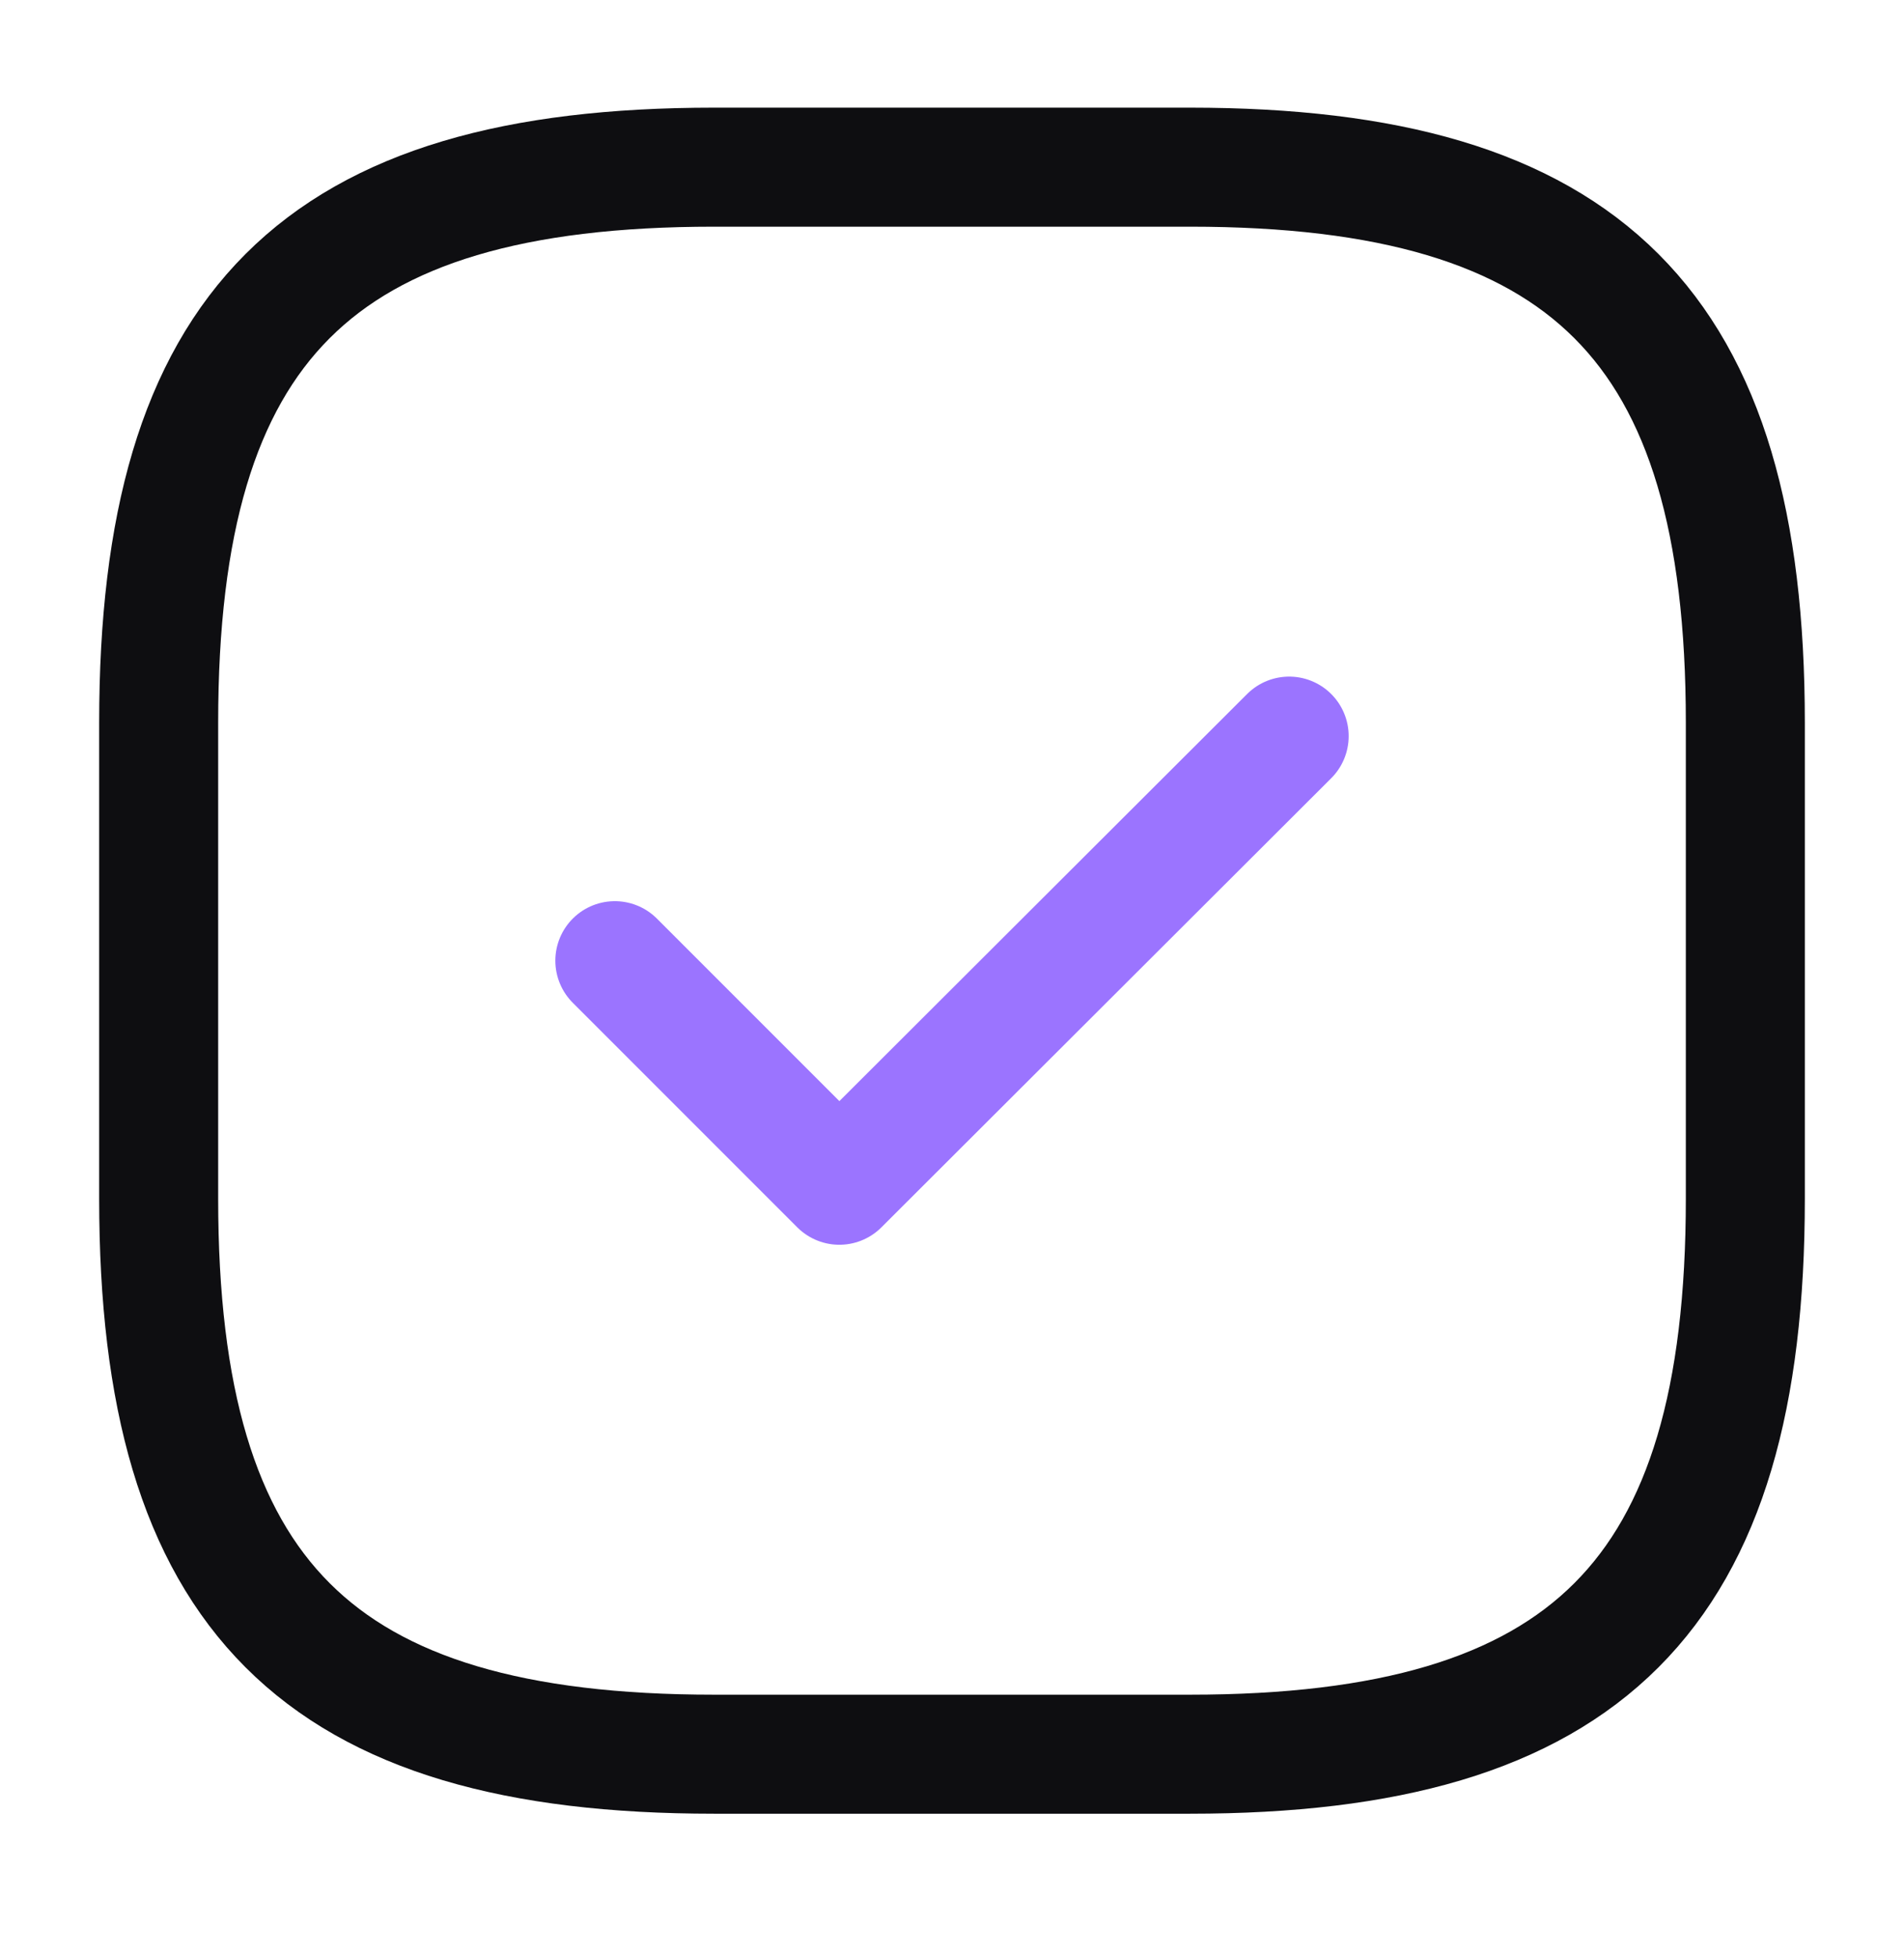
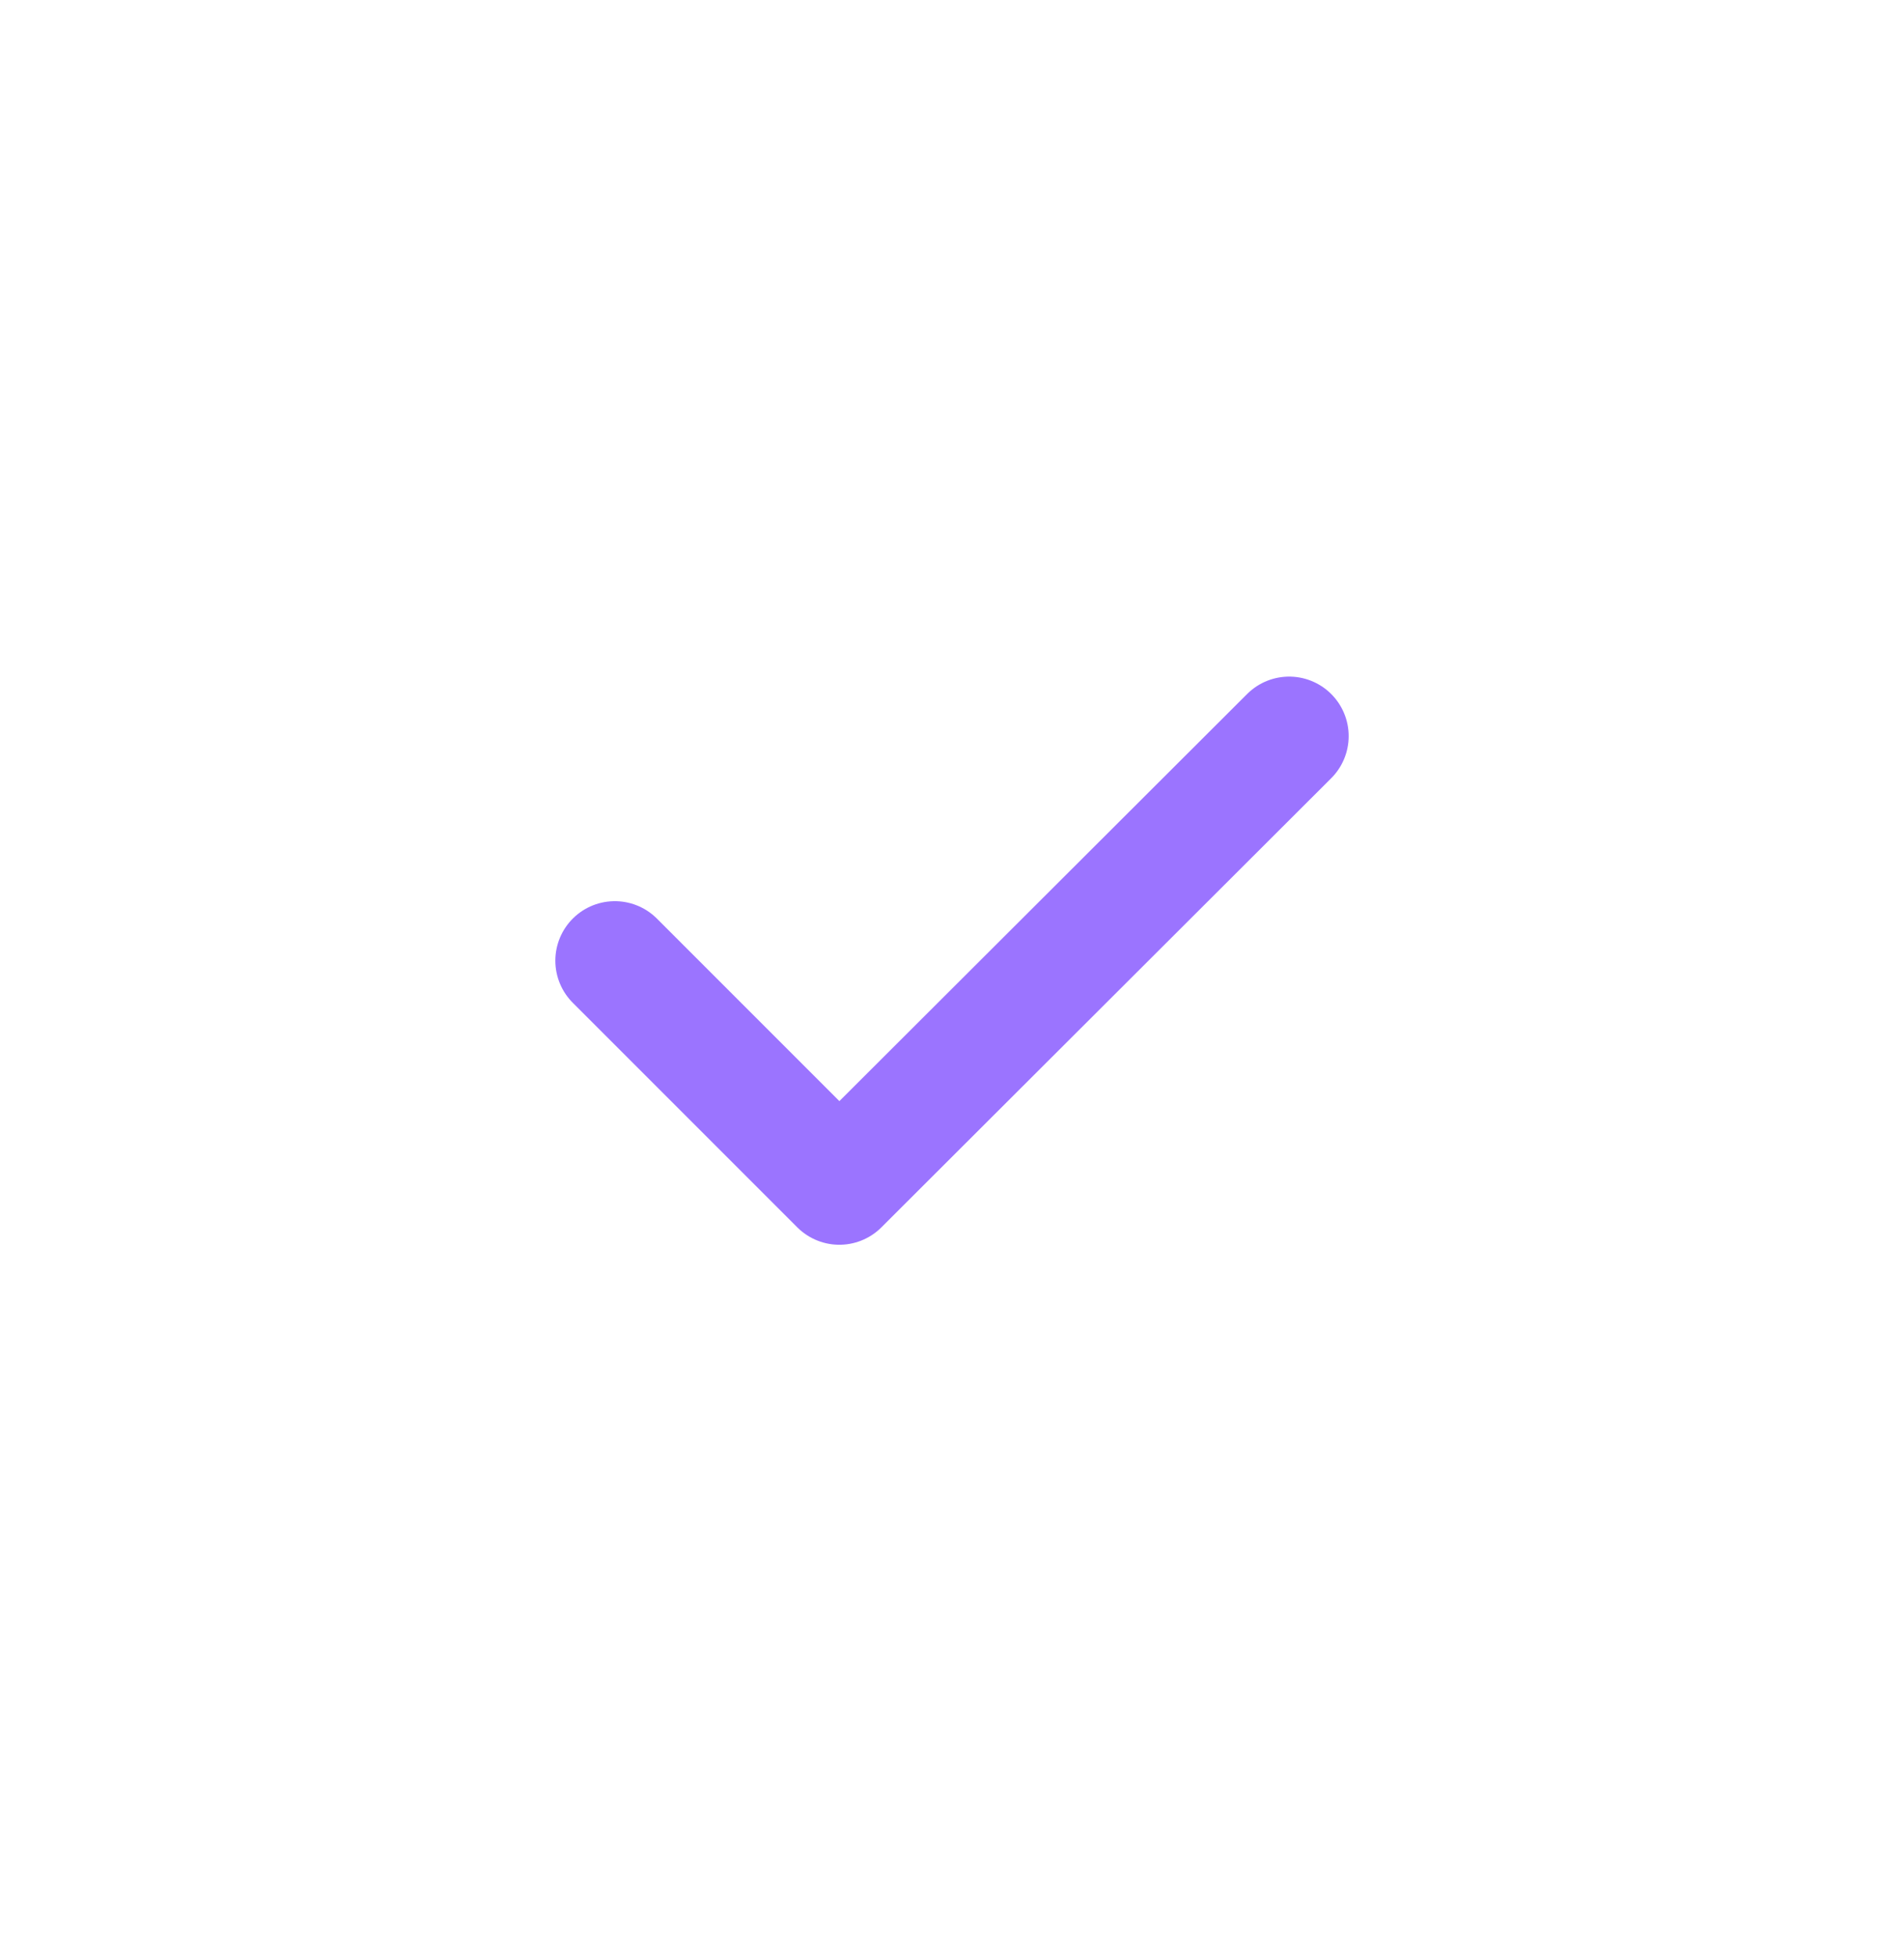
<svg xmlns="http://www.w3.org/2000/svg" width="36" height="37" viewBox="0 0 36 37" fill="none">
-   <path d="M13.5 33.16H22.5C30 33.16 33 30.16 33 22.66V13.66C33 6.16 30 3.16 22.5 3.16H13.5C6 3.16 3 6.16 3 13.66V22.66C3 30.16 6 33.16 13.5 33.16Z" stroke="#0E0E11" stroke-width="2.25" stroke-linecap="round" stroke-linejoin="round" />
  <path d="M11.625 18.16L15.87 22.405L24.375 13.915" stroke="#9B74FF" stroke-width="2.25" stroke-linecap="round" stroke-linejoin="round" />
</svg>